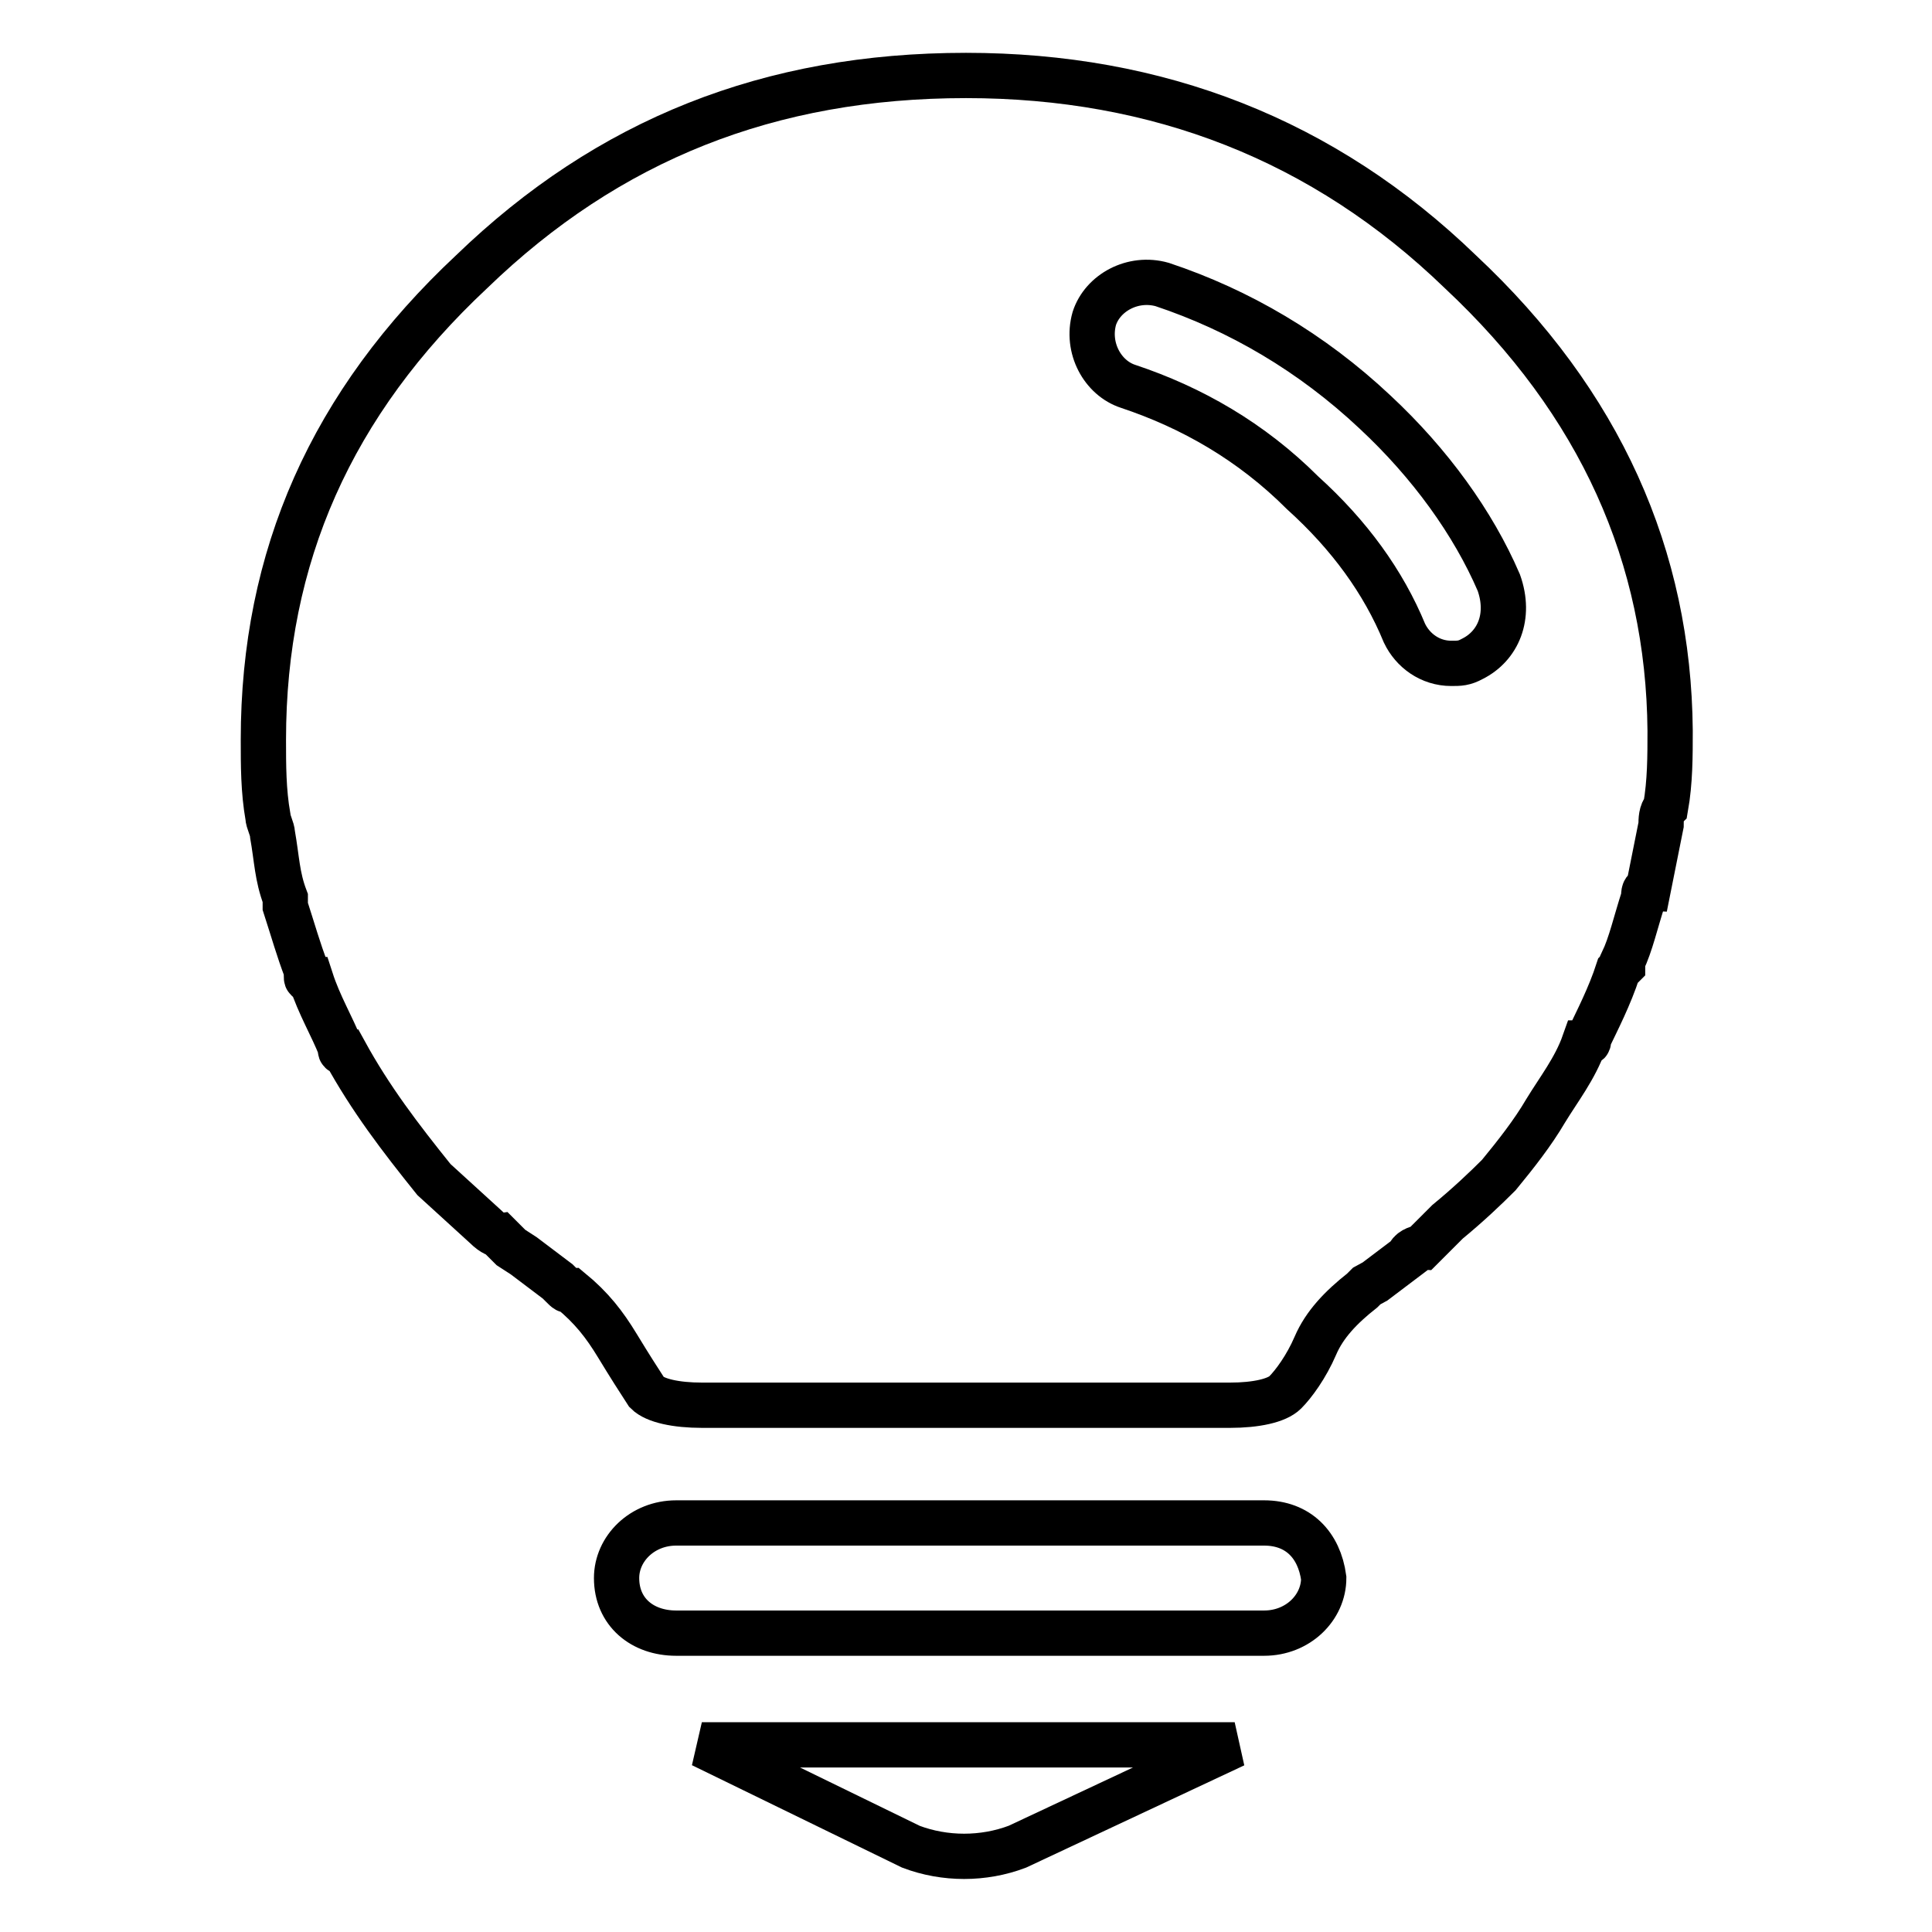
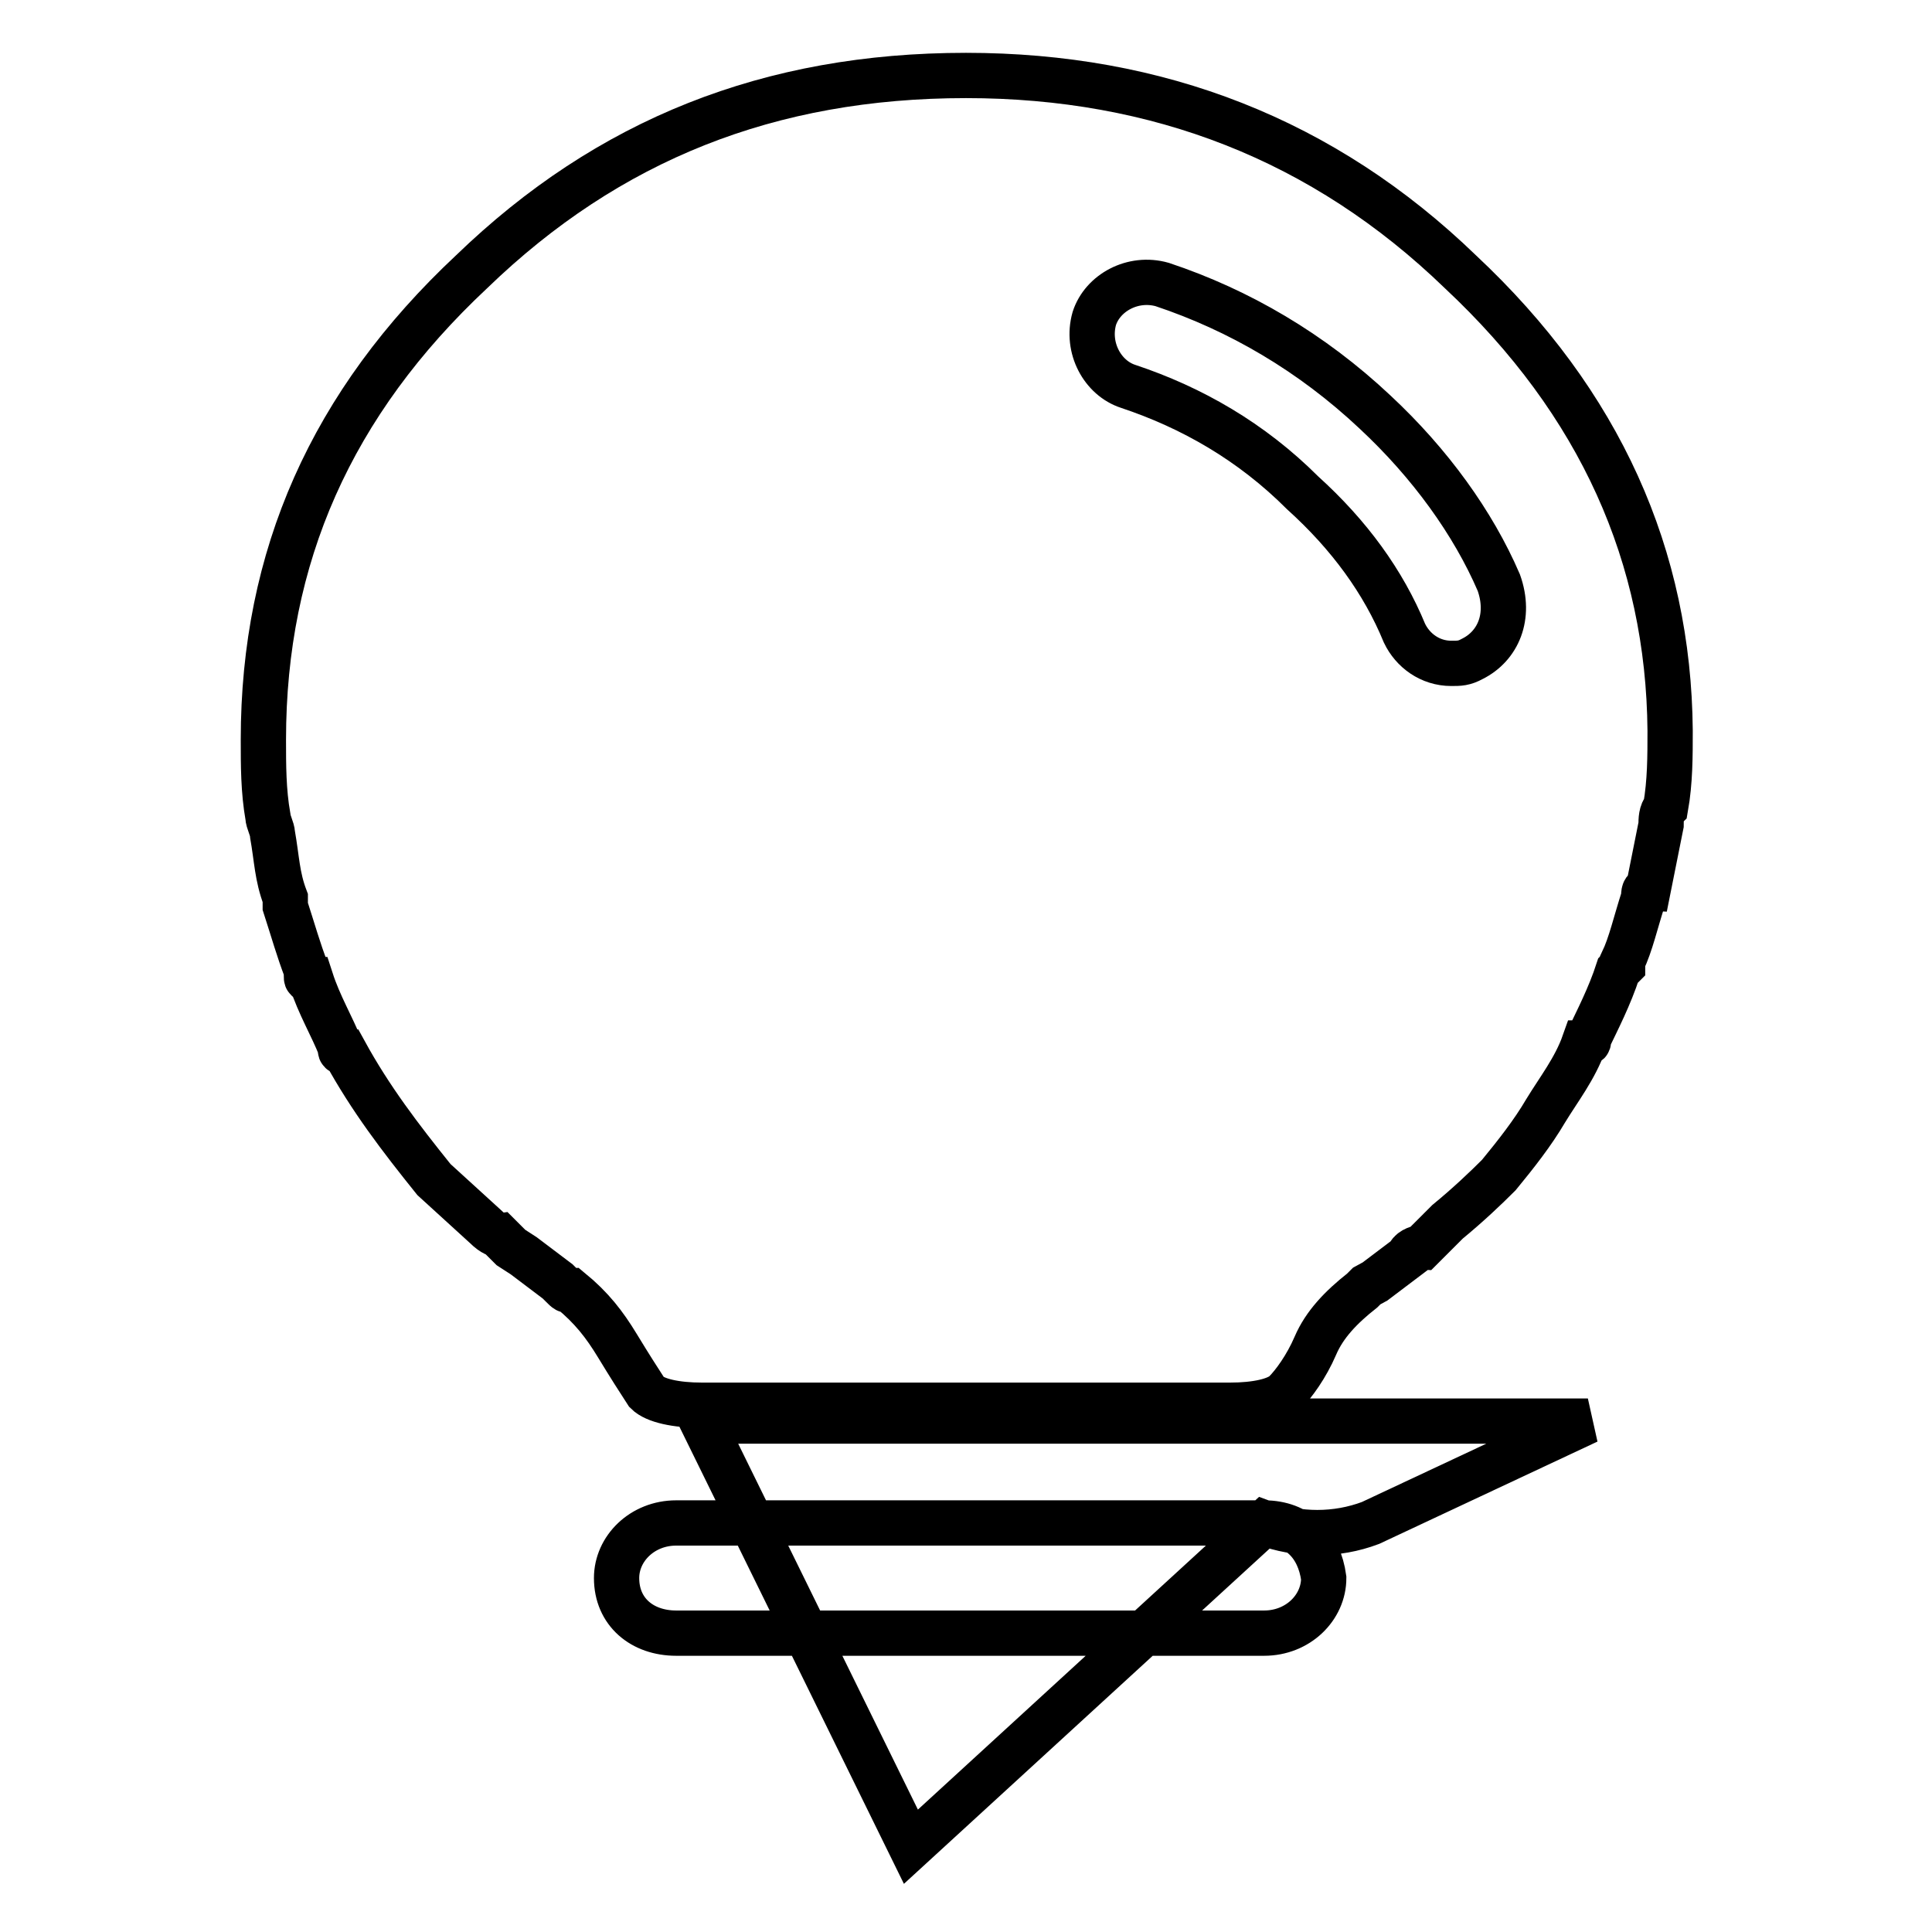
<svg xmlns="http://www.w3.org/2000/svg" version="1.1" x="0px" y="0px" viewBox="0 0 256 256" enable-background="new 0 0 256 256" xml:space="preserve">
  <g>
-     <path stroke-width="6" fill-opacity="0" stroke="#000000" d="M167.5,201.8H89.6c-4.5,0-7.9,3.4-7.9,7.3c0,4.5,3.4,7.3,7.9,7.3h77.9c4.5,0,7.9-3.4,7.9-7.3 C174.8,204.7,172,201.8,167.5,201.8z M120.7,244.7c4.5,1.7,9.6,1.7,14.1,0l28.8-13.5H93L120.7,244.7z M193.5,36 c-18.1-17.5-40.1-26-65.5-26c-26,0-47.4,8.5-65.5,26C43.9,53.4,34.9,73.8,34.9,98c0,3.4,0,6.8,0.6,10.2c0,0.6,0.6,1.7,0.6,2.3 c0.6,3.4,0.6,5.6,1.7,8.5v1.1c1.1,3.4,1.7,5.6,2.8,8.5v0.6c0,0.6,0,0.6,0.6,0.6c1.1,3.4,2.8,6.2,3.9,9c0,0.6,0,0.6,0.6,0.6 c3.4,6.2,7.3,11.3,11.8,16.9l6.8,6.2c1.1,1.1,1.7,1.1,1.7,1.1l1.7,1.7l1.7,1.1l4.5,3.4l0.6,0.6c0.6,0.6,0.6,0.6,1.1,0.6 c2.8,2.3,4.5,4.5,6.2,7.3c1.7,2.8,2.8,4.5,3.9,6.2c1.1,1.1,3.9,1.7,7.3,1.7h70c3.4,0,6.2-0.6,7.3-1.7c1.1-1.1,2.8-3.4,4-6.2 s3.4-5.1,6.2-7.3l0.6-0.6l1.1-0.6l4.5-3.4c0-0.6,1.1-1.1,1.7-1.1l2.8-2.8l0.6-0.6c2.8-2.3,5.1-4.5,6.8-6.2c2.3-2.8,4.5-5.6,6.2-8.5 c1.7-2.8,3.9-5.6,5.1-9c0.6,0,0.6,0,0.6-0.6c1.1-2.3,2.8-5.6,3.9-9l0.6-0.6v-0.6c1.1-2.3,1.7-5.1,2.8-8.5c0-0.6,0-1.1,0.6-1.1 l1.7-8.5c0-0.6,0-1.7,0.6-2.3c0.6-3.4,0.6-6.8,0.6-10.2C221.1,73.8,212.1,53.4,193.5,36L193.5,36z M195.1,87.3 c-1.1,0.6-1.7,0.6-2.8,0.6c-2.8,0-5.1-1.7-6.2-4c-2.8-6.8-7.3-13-13.5-18.6c-6.8-6.8-14.7-11.3-23.1-14.1c-3.4-1.1-5.6-5.1-4.5-9 c1.1-3.4,5.1-5.6,9-4.5c10.2,3.4,19.8,9,28.2,16.9c7.3,6.8,13,14.7,16.4,22.6C200.2,81.7,198.5,85.6,195.1,87.3L195.1,87.3z" />
+     <path stroke-width="6" fill-opacity="0" stroke="#000000" d="M167.5,201.8H89.6c-4.5,0-7.9,3.4-7.9,7.3c0,4.5,3.4,7.3,7.9,7.3h77.9c4.5,0,7.9-3.4,7.9-7.3 C174.8,204.7,172,201.8,167.5,201.8z c4.5,1.7,9.6,1.7,14.1,0l28.8-13.5H93L120.7,244.7z M193.5,36 c-18.1-17.5-40.1-26-65.5-26c-26,0-47.4,8.5-65.5,26C43.9,53.4,34.9,73.8,34.9,98c0,3.4,0,6.8,0.6,10.2c0,0.6,0.6,1.7,0.6,2.3 c0.6,3.4,0.6,5.6,1.7,8.5v1.1c1.1,3.4,1.7,5.6,2.8,8.5v0.6c0,0.6,0,0.6,0.6,0.6c1.1,3.4,2.8,6.2,3.9,9c0,0.6,0,0.6,0.6,0.6 c3.4,6.2,7.3,11.3,11.8,16.9l6.8,6.2c1.1,1.1,1.7,1.1,1.7,1.1l1.7,1.7l1.7,1.1l4.5,3.4l0.6,0.6c0.6,0.6,0.6,0.6,1.1,0.6 c2.8,2.3,4.5,4.5,6.2,7.3c1.7,2.8,2.8,4.5,3.9,6.2c1.1,1.1,3.9,1.7,7.3,1.7h70c3.4,0,6.2-0.6,7.3-1.7c1.1-1.1,2.8-3.4,4-6.2 s3.4-5.1,6.2-7.3l0.6-0.6l1.1-0.6l4.5-3.4c0-0.6,1.1-1.1,1.7-1.1l2.8-2.8l0.6-0.6c2.8-2.3,5.1-4.5,6.8-6.2c2.3-2.8,4.5-5.6,6.2-8.5 c1.7-2.8,3.9-5.6,5.1-9c0.6,0,0.6,0,0.6-0.6c1.1-2.3,2.8-5.6,3.9-9l0.6-0.6v-0.6c1.1-2.3,1.7-5.1,2.8-8.5c0-0.6,0-1.1,0.6-1.1 l1.7-8.5c0-0.6,0-1.7,0.6-2.3c0.6-3.4,0.6-6.8,0.6-10.2C221.1,73.8,212.1,53.4,193.5,36L193.5,36z M195.1,87.3 c-1.1,0.6-1.7,0.6-2.8,0.6c-2.8,0-5.1-1.7-6.2-4c-2.8-6.8-7.3-13-13.5-18.6c-6.8-6.8-14.7-11.3-23.1-14.1c-3.4-1.1-5.6-5.1-4.5-9 c1.1-3.4,5.1-5.6,9-4.5c10.2,3.4,19.8,9,28.2,16.9c7.3,6.8,13,14.7,16.4,22.6C200.2,81.7,198.5,85.6,195.1,87.3L195.1,87.3z" />
  </g>
</svg>